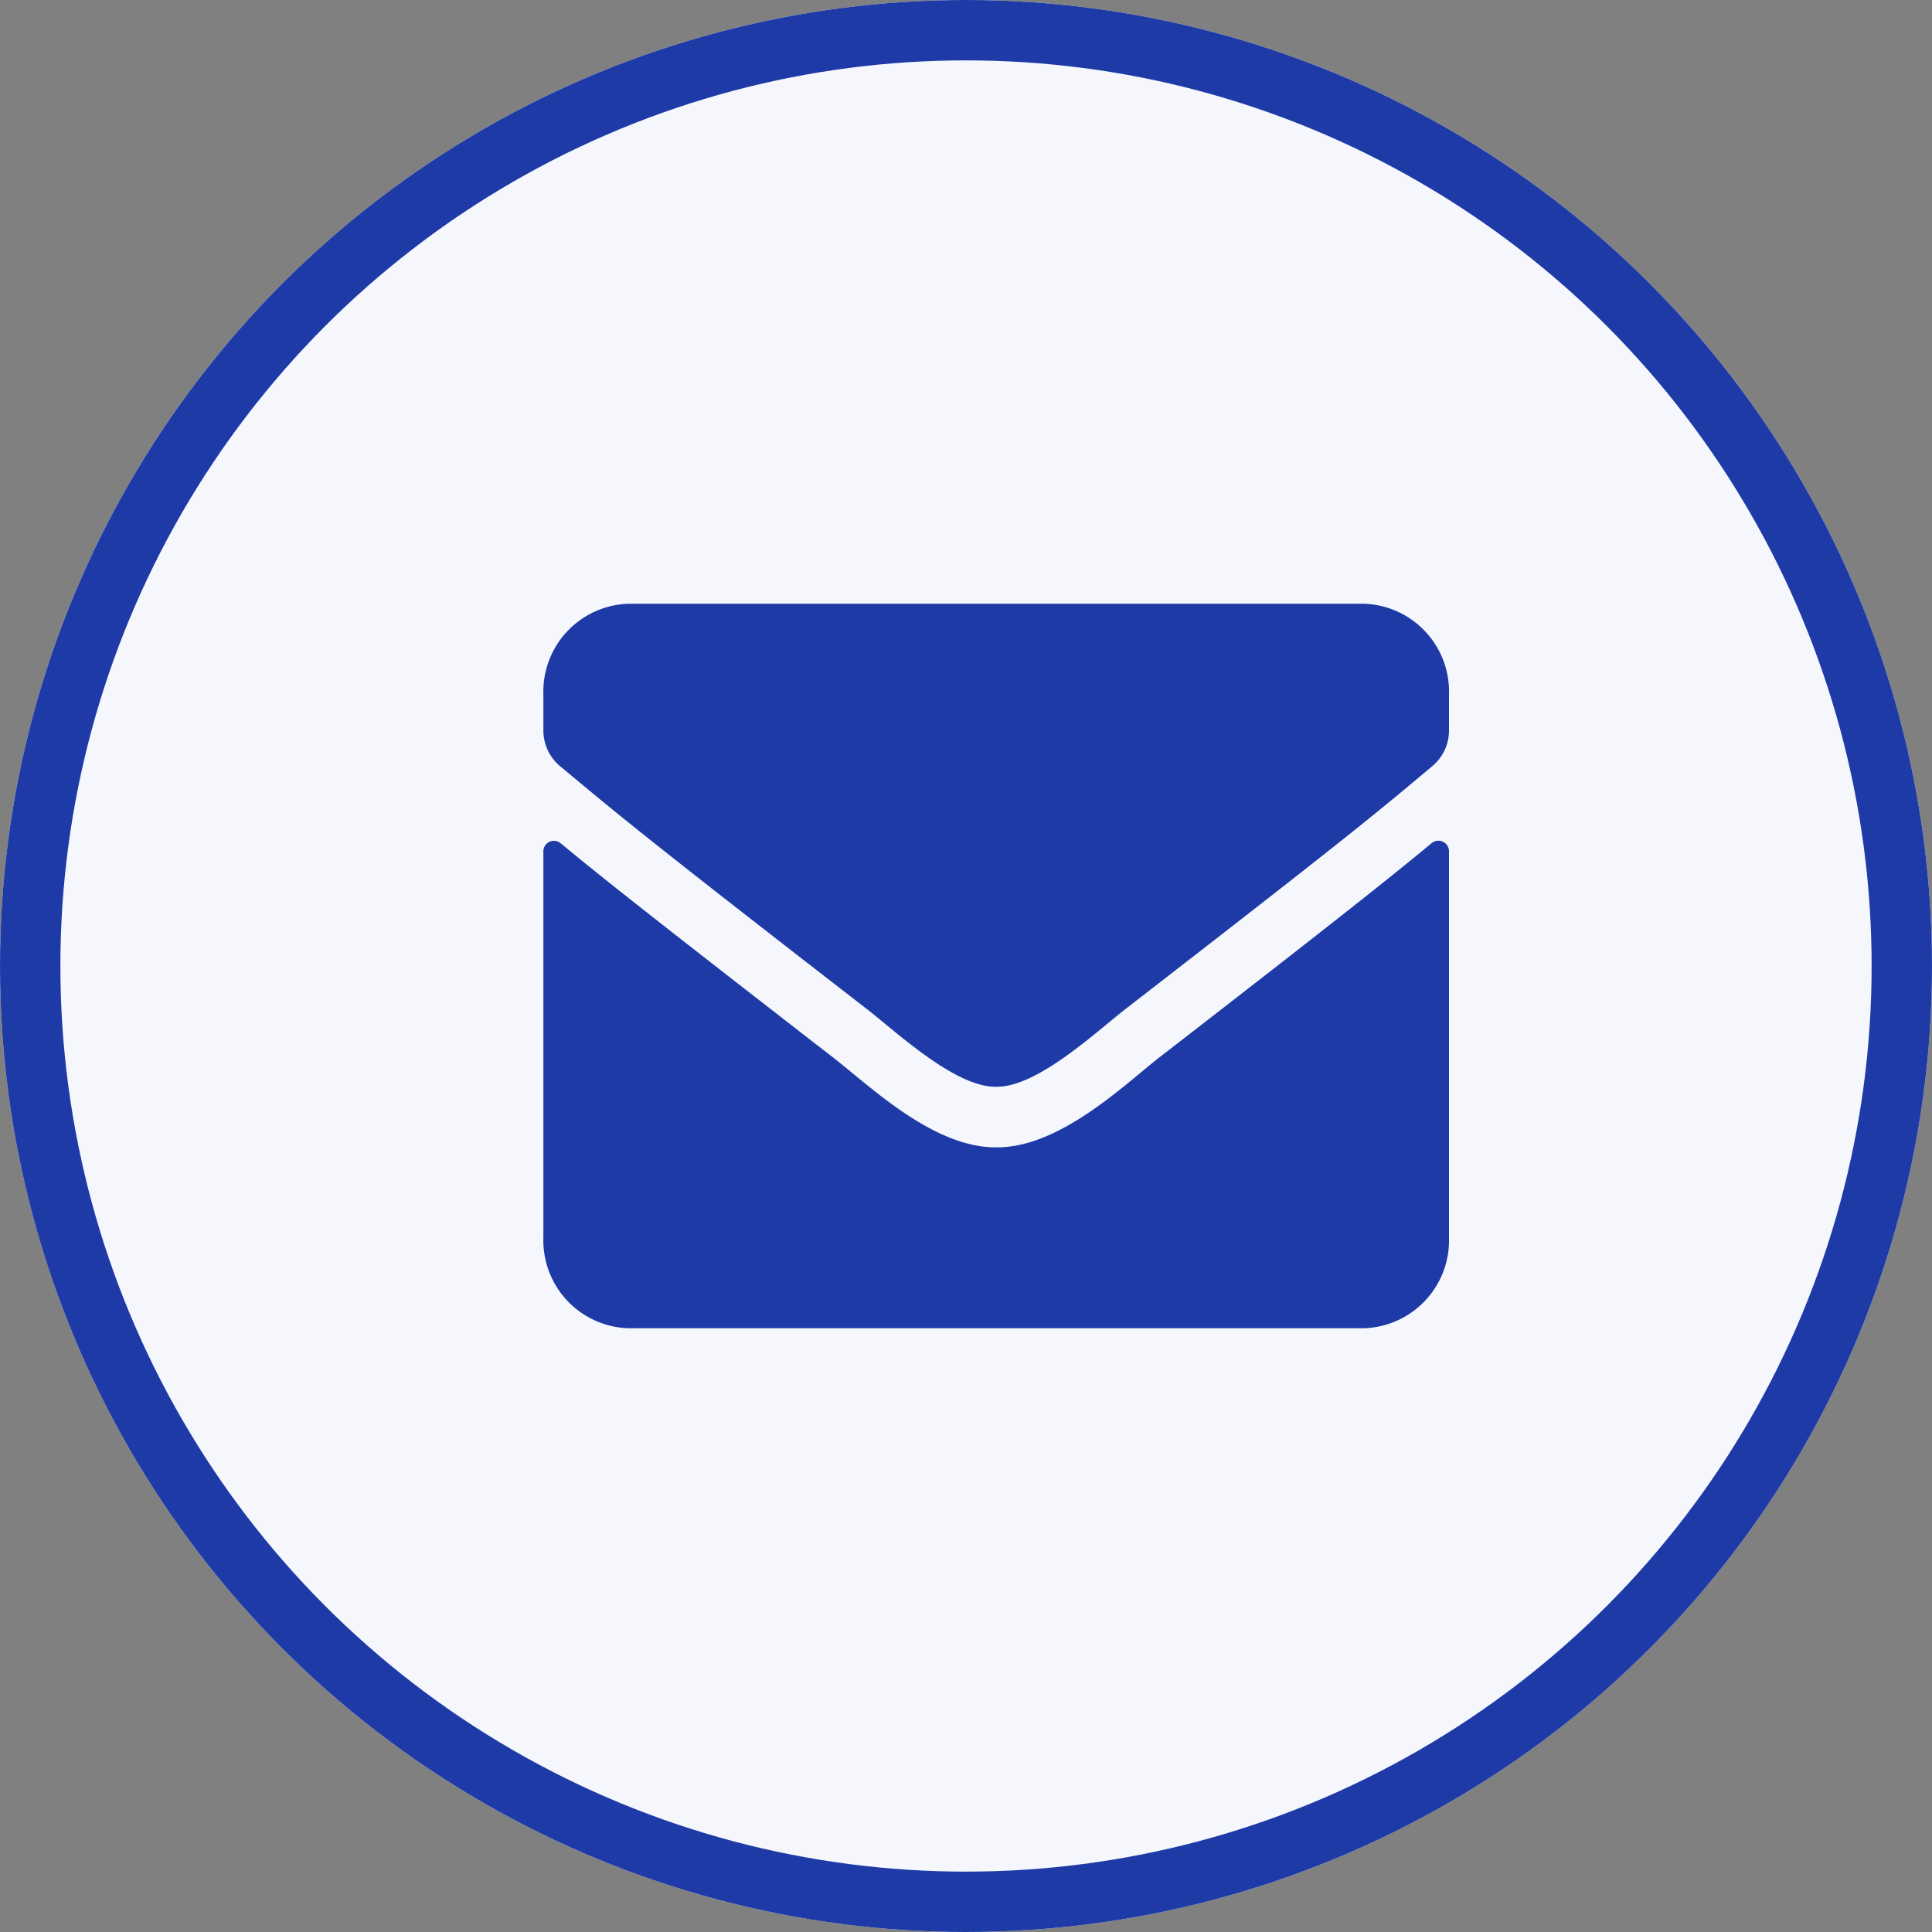
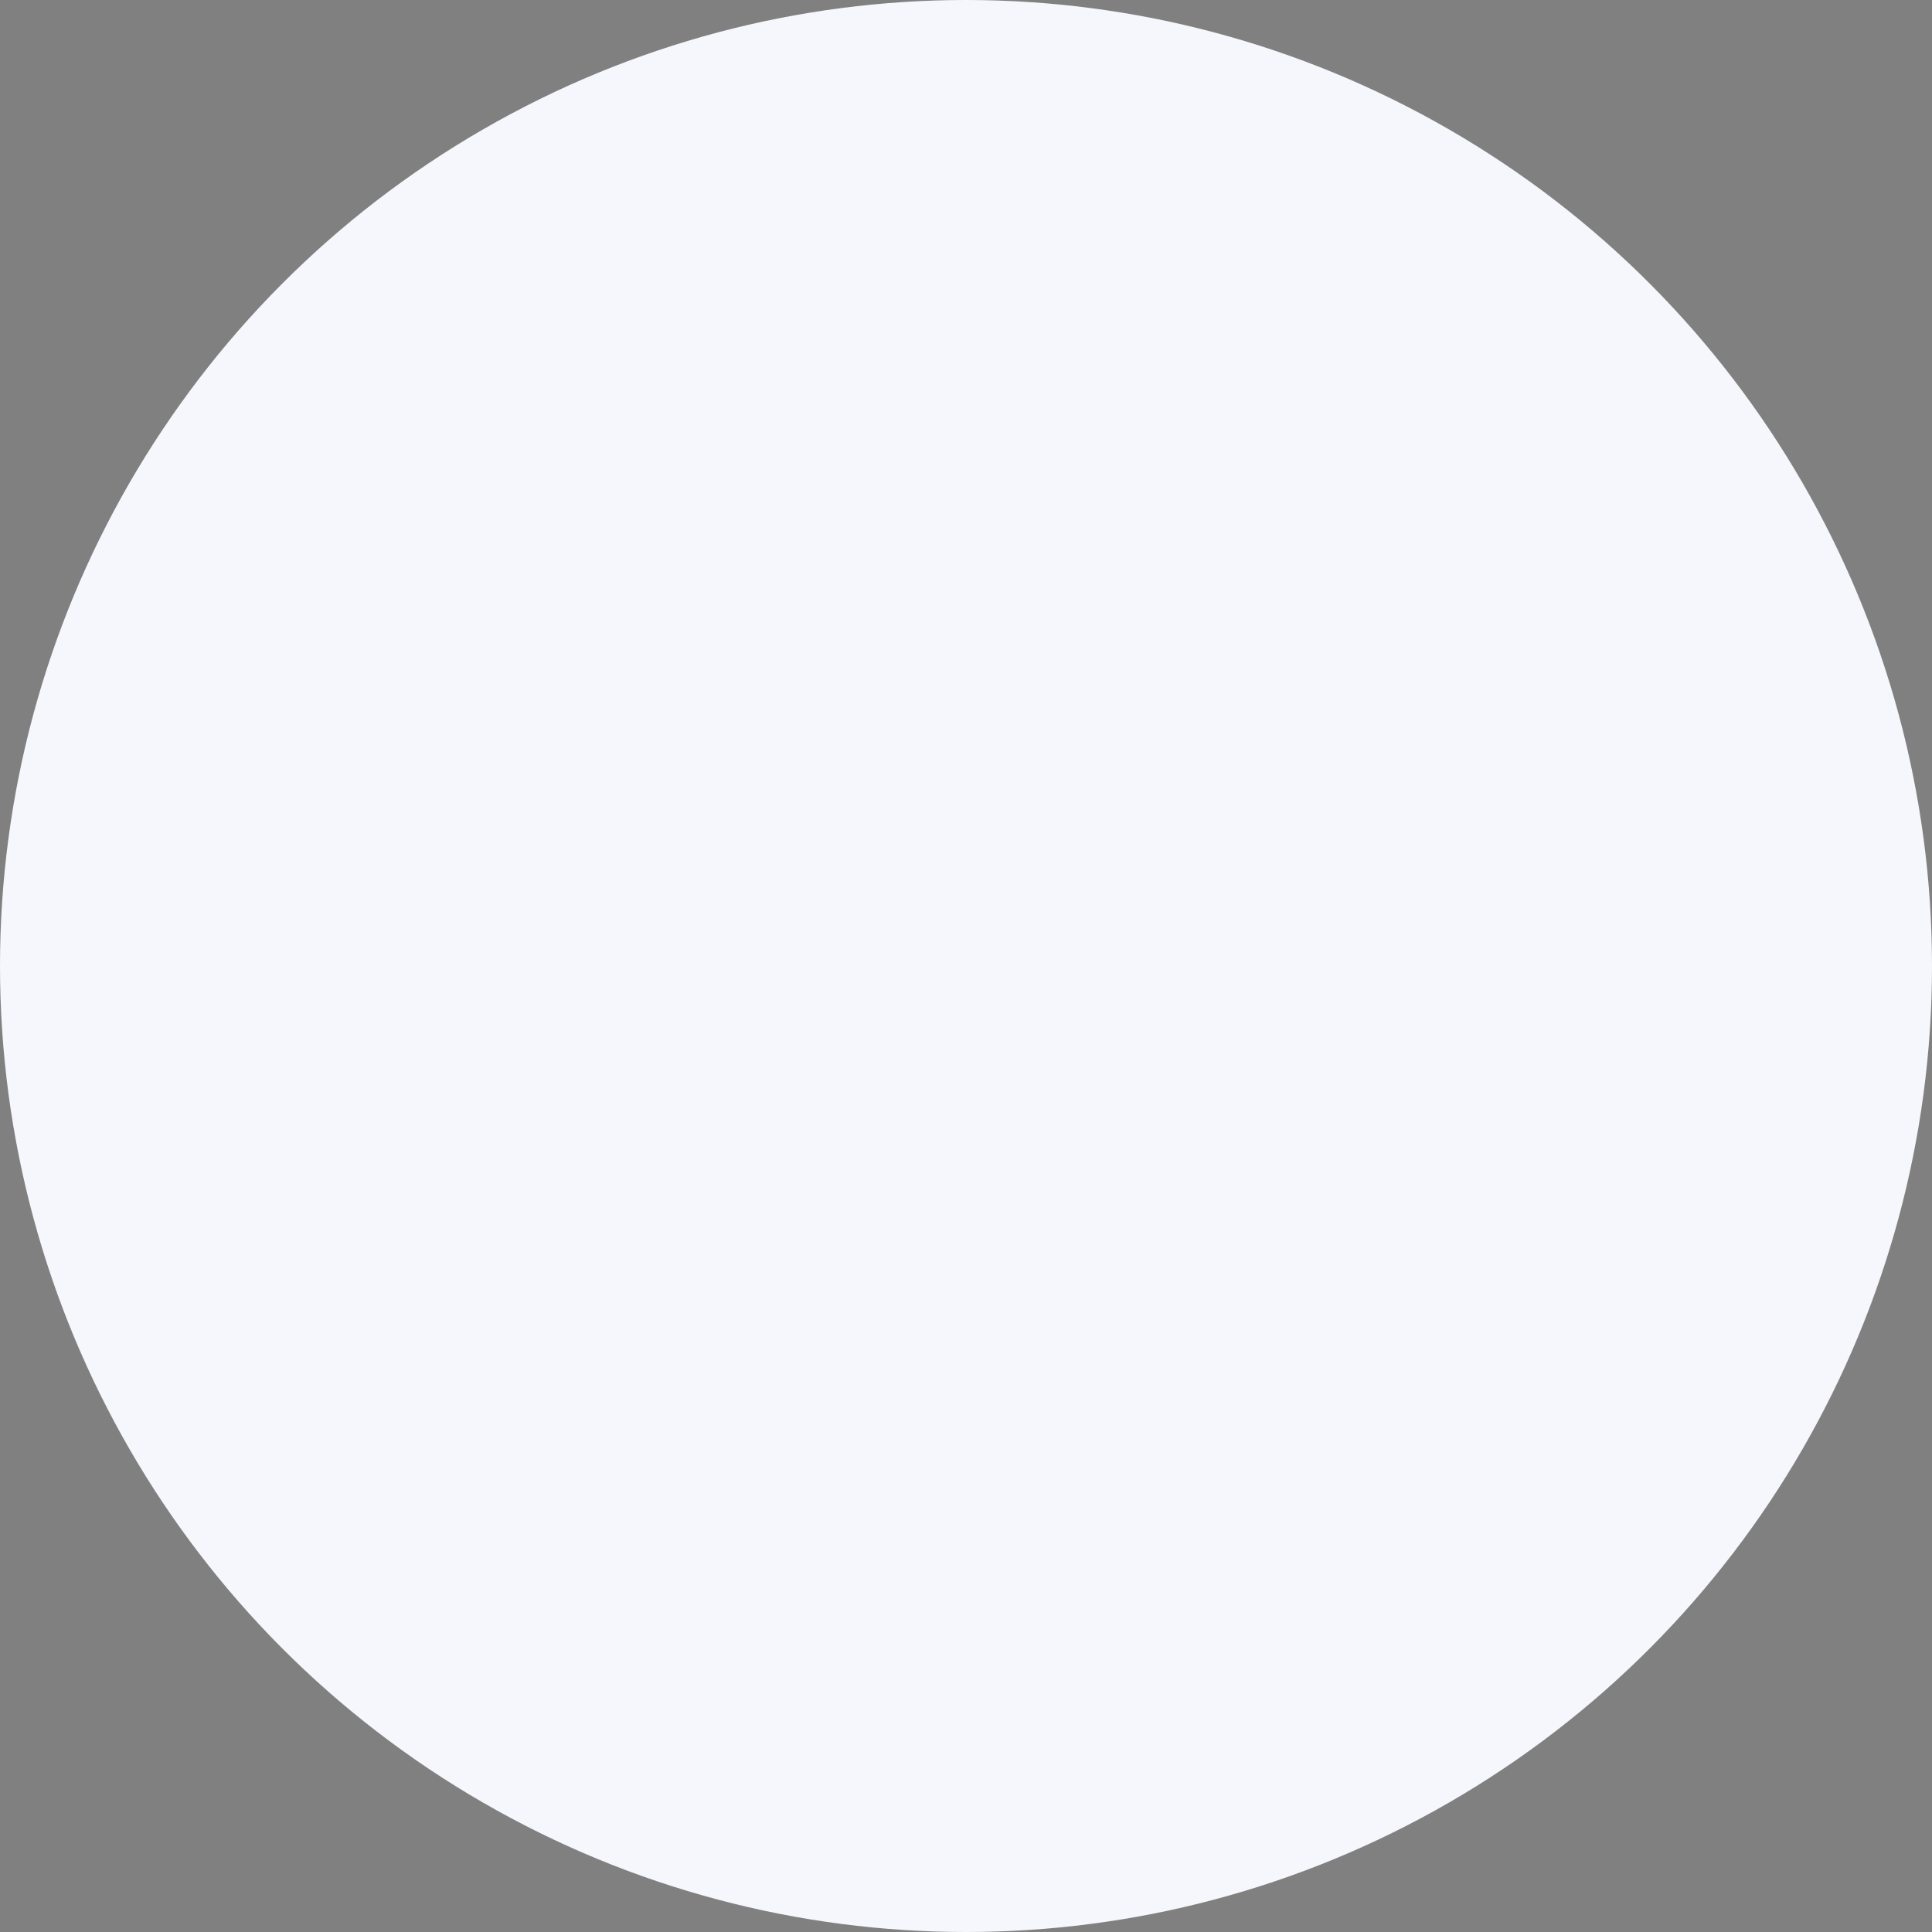
<svg xmlns="http://www.w3.org/2000/svg" width="32" height="32" viewBox="0 0 32 32">
  <rect x="0" y="0" width="32" height="32" fill="#808080" stroke="none" />
  <defs>
    <style>.a{fill:#f5f7fc;stroke:#1d3aa7;}.b{fill:#1d3aa7;}.c{stroke:none;}.d{fill:none;}</style>
  </defs>
  <g transform="translate(-695 -3910)">
    <g class="a" transform="translate(695 3910)">
      <circle class="c" cx="16" cy="16" r="16" />
-       <circle class="d" cx="16" cy="16" r="15.5" />
    </g>
-     <path class="b" d="M14.716,8.462A.176.176,0,0,1,15,8.609V15a1.456,1.456,0,0,1-1.406,1.5H1.406A1.456,1.456,0,0,1,0,15V8.612a.175.175,0,0,1,.284-.147C.94,9.009,1.811,9.7,4.8,12.016c.618.481,1.661,1.494,2.7,1.488,1.046.009,2.109-1.025,2.7-1.488C13.192,9.7,14.06,9.006,14.716,8.462ZM7.5,12.5c.68.012,1.658-.913,2.15-1.294,3.888-3.009,4.184-3.272,5.08-4.022A.767.767,0,0,0,15,6.594V6a1.456,1.456,0,0,0-1.406-1.5H1.406A1.456,1.456,0,0,0,0,6v.594a.772.772,0,0,0,.27.591c.9.747,1.192,1.012,5.08,4.022C5.842,11.587,6.82,12.512,7.5,12.5Z" transform="translate(704 3915.5)" />
  </g>
</svg>